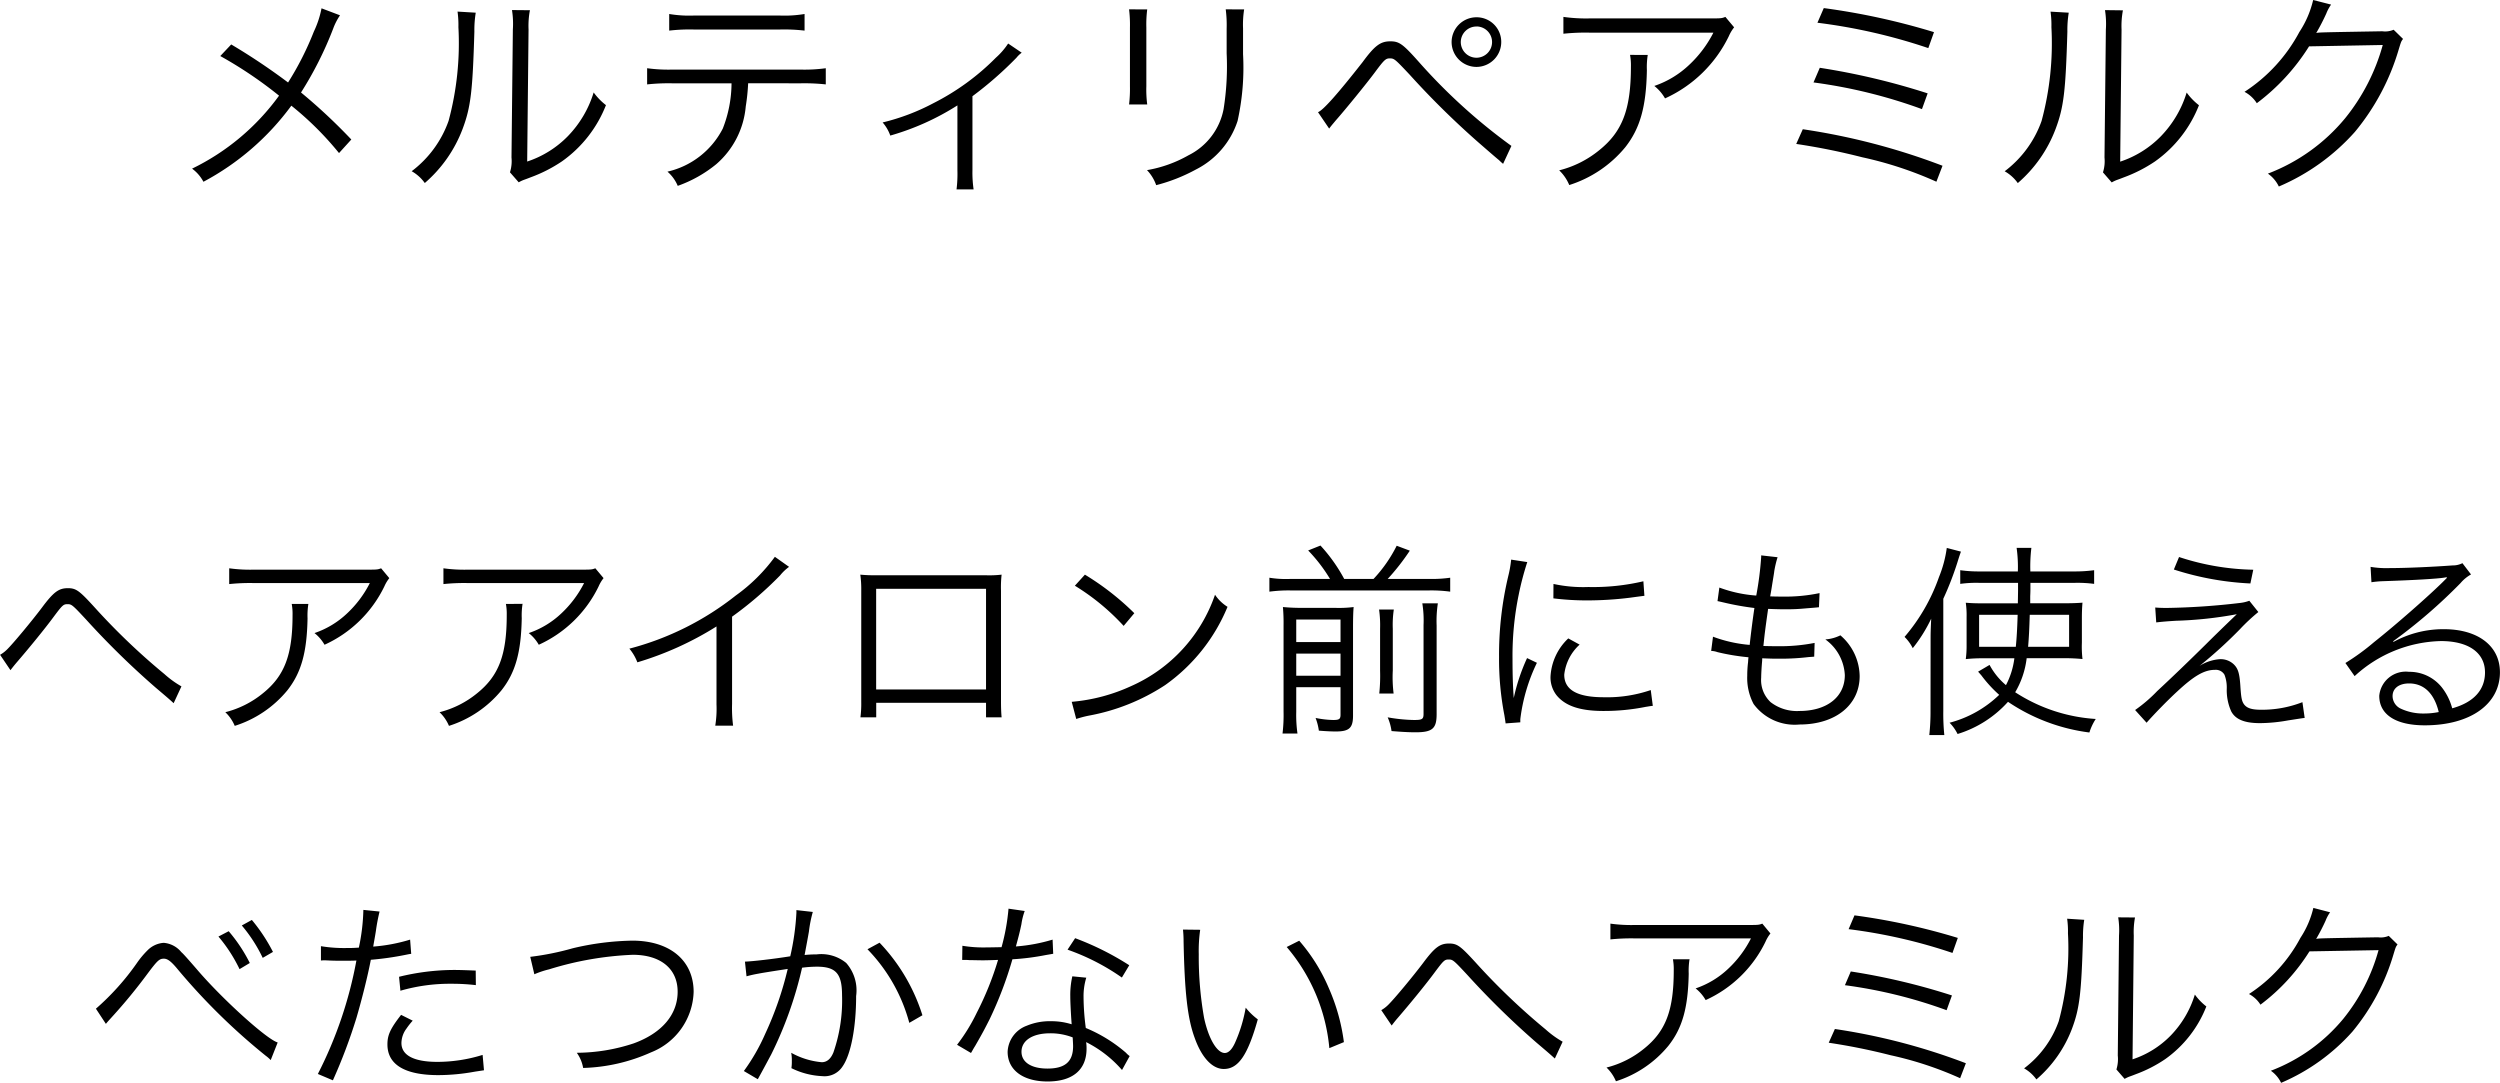
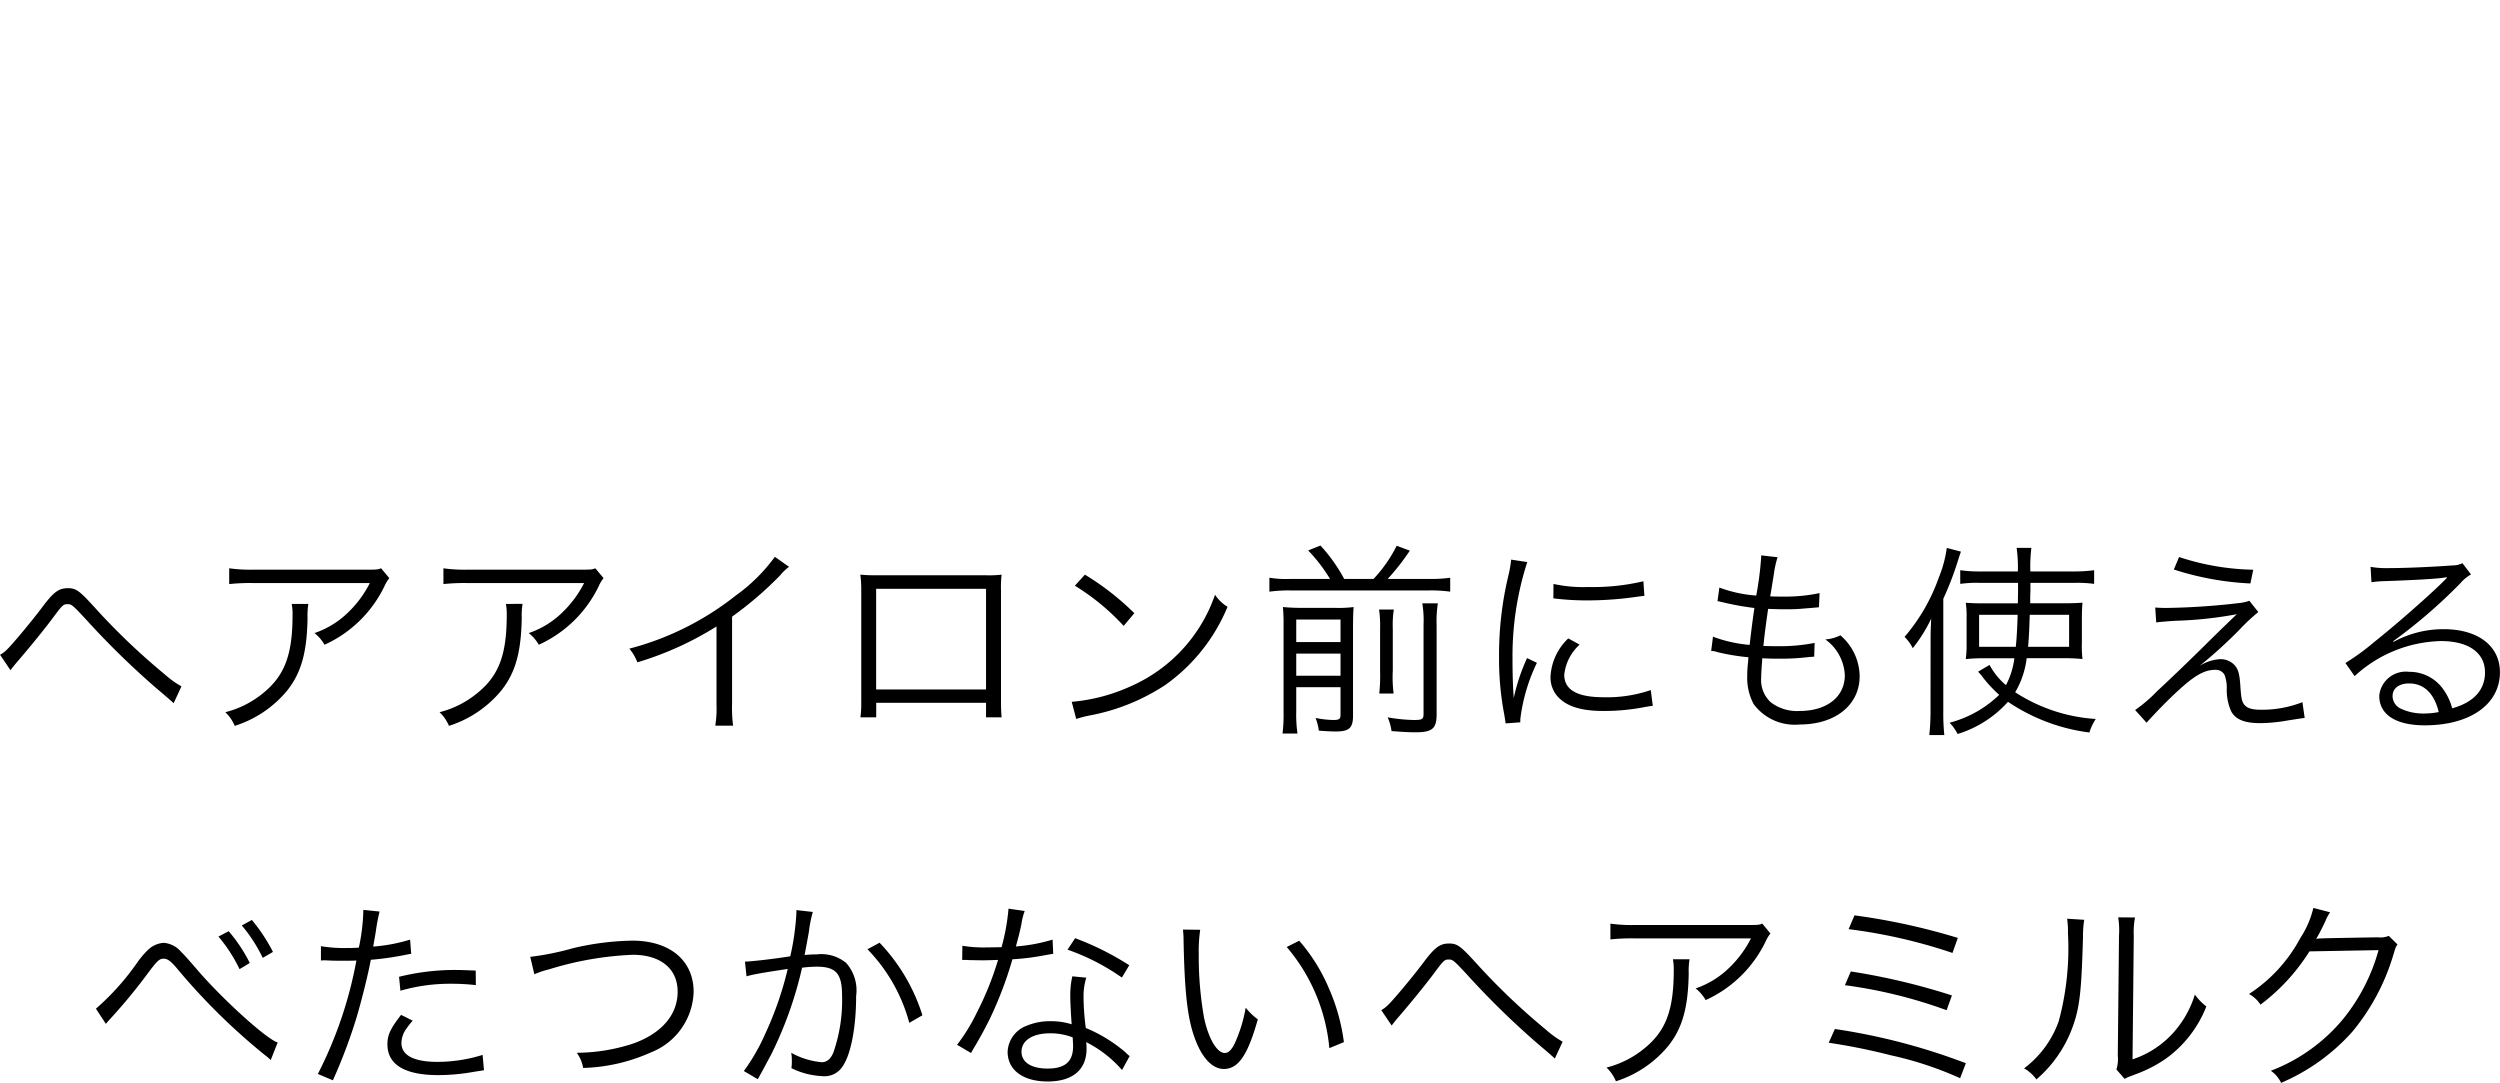
<svg xmlns="http://www.w3.org/2000/svg" width="182.925" height="79.222" viewBox="0 0 182.925 79.222">
  <g id="グループ_3136" data-name="グループ 3136" transform="translate(-121.461 -4502.335)">
-     <path id="パス_1220" data-name="パス 1220" d="M-71.928-12.432a7,7,0,0,1-.56,1.7,21.987,21.987,0,0,1-1.888,3.728,45.957,45.957,0,0,0-4.16-2.784l-.8.848a30.3,30.3,0,0,1,4.3,2.9A17.044,17.044,0,0,1-81.4-.7a2.851,2.851,0,0,1,.832.96,19.1,19.1,0,0,0,6.432-5.568A22.907,22.907,0,0,1-70.648-1.84l.9-.992a41.133,41.133,0,0,0-3.68-3.44,26.169,26.169,0,0,0,2.352-4.672,4.506,4.506,0,0,1,.5-.976Zm9.952.24a7.117,7.117,0,0,1,.064,1.136,21.828,21.828,0,0,1-.72,6.864,7.915,7.915,0,0,1-2.7,3.68,2.956,2.956,0,0,1,.96.864A9.781,9.781,0,0,0-61.608-3.6c.608-1.616.736-2.8.864-7.136a7.971,7.971,0,0,1,.1-1.376Zm3.984-.112a6.42,6.42,0,0,1,.064,1.424l-.1,9.36a2.7,2.7,0,0,1-.112,1.088L-57.5.3a2.665,2.665,0,0,1,.368-.176c.224-.08.224-.08.512-.192a10.547,10.547,0,0,0,2.288-1.168,9.091,9.091,0,0,0,3.216-4.112,4.474,4.474,0,0,1-.9-.928,7.912,7.912,0,0,1-1.888,3.2,7.4,7.4,0,0,1-2.976,1.856l.1-9.664a6.2,6.2,0,0,1,.1-1.408Zm21.12,5.36a14.605,14.605,0,0,1,1.84.08V-8.048a11.527,11.527,0,0,1-1.856.1h-9.36a11.527,11.527,0,0,1-1.856-.1v1.184a14.605,14.605,0,0,1,1.84-.08h4.336a9.157,9.157,0,0,1-.64,3.312A6.07,6.07,0,0,1-46.616-.48,2.8,2.8,0,0,1-45.864.56a9.409,9.409,0,0,0,2.816-1.584,6.3,6.3,0,0,0,2.16-4.224,14.922,14.922,0,0,0,.176-1.7ZM-46.488-10.8a12.869,12.869,0,0,1,1.824-.08h6.256a12.869,12.869,0,0,1,1.824.08v-1.216a8.843,8.843,0,0,1-1.84.112h-6.224a8.843,8.843,0,0,1-1.84-.112Zm24.8.944a5.211,5.211,0,0,1-.9,1.04A17.593,17.593,0,0,1-27.16-5.488,15.789,15.789,0,0,1-30.872-4.08a2.954,2.954,0,0,1,.56.96A18.643,18.643,0,0,0-25.4-5.328V-.576A9.189,9.189,0,0,1-25.464.816h1.248A8.551,8.551,0,0,1-24.3-.592V-6A26.741,26.741,0,0,0-21.08-8.816a2.041,2.041,0,0,1,.384-.368Zm8.848-2.5a9.41,9.41,0,0,1,.064,1.344v4.272a9.7,9.7,0,0,1-.064,1.344h1.328a8.474,8.474,0,0,1-.064-1.328v-4.3a8.741,8.741,0,0,1,.064-1.328Zm7.072,0A8.9,8.9,0,0,1-5.7-10.944v1.808a19.894,19.894,0,0,1-.224,4.08A4.773,4.773,0,0,1-8.488-1.68a9.316,9.316,0,0,1-3.04,1.088,3.06,3.06,0,0,1,.672,1.1A12.6,12.6,0,0,0-7.944-.64,6.08,6.08,0,0,0-4.9-4.192a18.032,18.032,0,0,0,.4-4.88V-10.96a7.142,7.142,0,0,1,.08-1.392ZM1.8-3.632c.192-.256.24-.3.48-.592.64-.72,2.256-2.7,2.864-3.52.7-.944.8-1.024,1.1-1.024.32,0,.384.064,1.44,1.184a61.379,61.379,0,0,0,5.424,5.3c.624.544,1.04.9,1.12.96a3.453,3.453,0,0,0,.3.272l.608-1.312a41.612,41.612,0,0,1-6.8-6.176C7.192-9.824,6.92-10.016,6.28-10.016c-.72,0-1.136.3-2.032,1.52C2.44-6.192,1.368-4.976.984-4.832Zm10.784-8.144A1.82,1.82,0,0,0,10.76-9.968a1.823,1.823,0,0,0,1.824,1.824,1.82,1.82,0,0,0,1.808-1.824A1.8,1.8,0,0,0,12.584-11.776Zm0,.672A1.14,1.14,0,0,1,13.72-9.968a1.144,1.144,0,0,1-1.136,1.152,1.147,1.147,0,0,1-1.152-1.152A1.144,1.144,0,0,1,12.584-11.1Zm18.208-.7c-.288.112-.288.112-1.36.112H20.84a11.727,11.727,0,0,1-1.9-.112v1.232a15.449,15.449,0,0,1,1.888-.08h9.088A8.488,8.488,0,0,1,28.12-8.272a6.927,6.927,0,0,1-2.528,1.52,3.143,3.143,0,0,1,.784.912,9.576,9.576,0,0,0,4.672-4.56,2.871,2.871,0,0,1,.384-.64ZM23.816-9.024a4.225,4.225,0,0,1,.064.864c0,3.12-.624,4.752-2.32,6.112A7.519,7.519,0,0,1,18.632-.576,3.129,3.129,0,0,1,19.368.5a8.716,8.716,0,0,0,4.1-2.768C24.552-3.648,25-5.232,25.048-7.9a5.8,5.8,0,0,1,.064-1.12Zm13.712-2.352A41.141,41.141,0,0,1,45.64-9.52l.416-1.168a50.363,50.363,0,0,0-8.064-1.76ZM37.24-7.008a37.408,37.408,0,0,1,7.936,1.952l.416-1.152A50.989,50.989,0,0,0,37.7-8.08Zm-1.264,4.5a47.883,47.883,0,0,1,4.832.976A27.32,27.32,0,0,1,46.232.256L46.68-.912A48.457,48.457,0,0,0,36.456-3.584Zm18.608-9.68a7.117,7.117,0,0,1,.064,1.136,21.828,21.828,0,0,1-.72,6.864,7.915,7.915,0,0,1-2.7,3.68,2.956,2.956,0,0,1,.96.864A9.781,9.781,0,0,0,54.952-3.6c.608-1.616.736-2.8.864-7.136a7.971,7.971,0,0,1,.1-1.376Zm3.984-.112a6.42,6.42,0,0,1,.064,1.424l-.1,9.36a2.7,2.7,0,0,1-.112,1.088l.64.736a2.665,2.665,0,0,1,.368-.176c.224-.08.224-.08.512-.192a10.547,10.547,0,0,0,2.288-1.168,9.091,9.091,0,0,0,3.216-4.112,4.474,4.474,0,0,1-.9-.928,7.912,7.912,0,0,1-1.888,3.2,7.4,7.4,0,0,1-2.976,1.856l.1-9.664a6.2,6.2,0,0,1,.1-1.408ZM73.8-13.04A7.256,7.256,0,0,1,72.792-10.7,11.854,11.854,0,0,1,68.776-6.32a2.379,2.379,0,0,1,.9.832A15.425,15.425,0,0,0,73.5-9.648l5.392-.1a14.7,14.7,0,0,1-2.752,5.36A13.61,13.61,0,0,1,70.488-.336a2.412,2.412,0,0,1,.8.944,15.668,15.668,0,0,0,5.568-4,16.927,16.927,0,0,0,3.2-6.016c.176-.576.176-.592.32-.784l-.688-.672a1.572,1.572,0,0,1-.832.112c-4.624.08-4.624.08-4.832.128a15.305,15.305,0,0,0,.736-1.424,3.057,3.057,0,0,1,.352-.656Z" transform="translate(216.915 4515.375)" />
    <path id="パス_1221" data-name="パス 1221" d="M-91.252-3.615c.195-.255.315-.4.42-.525.96-1.11,2.13-2.55,2.715-3.345.66-.885.735-.96,1.035-.96s.36.045,1.35,1.11a59.987,59.987,0,0,0,5.085,4.98c.99.84,1.005.855,1.335,1.155l.57-1.23a7.052,7.052,0,0,1-1.245-.9,48.259,48.259,0,0,1-5.13-4.905c-1.095-1.2-1.335-1.38-1.935-1.38-.675,0-1.05.285-1.9,1.425-.735.975-2.115,2.64-2.565,3.075a2.391,2.391,0,0,1-.495.375Zm27.12-7.455c-.27.1-.27.1-1.275.1h-8.055a10.994,10.994,0,0,1-1.785-.1v1.155a14.483,14.483,0,0,1,1.77-.075h8.52a7.958,7.958,0,0,1-1.68,2.235,6.494,6.494,0,0,1-2.37,1.425,2.947,2.947,0,0,1,.735.855,8.978,8.978,0,0,0,4.38-4.275,2.692,2.692,0,0,1,.36-.6Zm-6.54,2.61a3.961,3.961,0,0,1,.06.81c0,2.925-.585,4.455-2.175,5.73A7.049,7.049,0,0,1-75.532-.54a2.934,2.934,0,0,1,.69,1A8.171,8.171,0,0,0-71-2.13c1.02-1.29,1.44-2.775,1.485-5.28a5.441,5.441,0,0,1,.06-1.05Zm22.215-2.61c-.27.1-.27.1-1.275.1h-8.055a10.994,10.994,0,0,1-1.785-.1v1.155A14.483,14.483,0,0,1-57.8-9.99h8.52a7.958,7.958,0,0,1-1.68,2.235,6.494,6.494,0,0,1-2.37,1.425,2.947,2.947,0,0,1,.735.855,8.978,8.978,0,0,0,4.38-4.275,2.692,2.692,0,0,1,.36-.6ZM-55-8.46a3.961,3.961,0,0,1,.06.81c0,2.925-.585,4.455-2.175,5.73A7.049,7.049,0,0,1-59.857-.54a2.933,2.933,0,0,1,.69,1,8.171,8.171,0,0,0,3.84-2.6c1.02-1.29,1.44-2.775,1.485-5.28a5.441,5.441,0,0,1,.06-1.05Zm19.68-3.45a12.591,12.591,0,0,1-2.865,2.835A21.121,21.121,0,0,1-45.967-5.19a3.473,3.473,0,0,1,.585,1,23.449,23.449,0,0,0,5.79-2.625v5.7a7.818,7.818,0,0,1-.09,1.56h1.305a9.965,9.965,0,0,1-.075-1.59V-7.53a26.418,26.418,0,0,0,3.51-3.015,3.4,3.4,0,0,1,.66-.63Zm15.45,10.68V-.165h1.14c-.03-.315-.045-.705-.045-1.155V-9.435a8.136,8.136,0,0,1,.045-1.17,7.8,7.8,0,0,1-1.17.045h-8a10.8,10.8,0,0,1-1.17-.045A7.693,7.693,0,0,1-29-9.435V-1.29a7.793,7.793,0,0,1-.06,1.125h1.155V-1.23Zm0-.975h-8.04V-9.57h8.04Zm6.5-7.59A16.563,16.563,0,0,1-9.8-6.855l.78-.93a19.54,19.54,0,0,0-3.615-2.82Zm.1,9.75a7.881,7.881,0,0,1,.9-.24,15.123,15.123,0,0,0,5.6-2.235A13.156,13.156,0,0,0-2.2-8.25a3,3,0,0,1-.915-.885A11.334,11.334,0,0,1-9.232-2.46,13.056,13.056,0,0,1-13.6-1.3ZM2.363-10.29a7.6,7.6,0,0,1-1.5-.09v1.02a10.731,10.731,0,0,1,1.5-.09h10.23a10.291,10.291,0,0,1,1.5.09v-1.02a9.736,9.736,0,0,1-1.5.09H9.518a16.411,16.411,0,0,0,1.62-2.07l-.96-.36a10.187,10.187,0,0,1-1.695,2.43H6.338A11.834,11.834,0,0,0,4.6-12.735l-.9.36A11.463,11.463,0,0,1,5.3-10.29Zm.465,7.92h3.24V-.36c0,.315-.09.39-.525.39a7.062,7.062,0,0,1-1.3-.15,4.216,4.216,0,0,1,.24.93c.57.045.93.06,1.245.06C6.7.87,6.983.615,6.983-.285v-6.36c0-.855.015-1.245.045-1.59a8.537,8.537,0,0,1-1.365.06H3.308a14.311,14.311,0,0,1-1.455-.06A13.144,13.144,0,0,1,1.9-6.9V-.6a11.407,11.407,0,0,1-.075,1.62H2.918a9.737,9.737,0,0,1-.09-1.59Zm0-.84V-4.83h3.24v1.62Zm0-2.46V-7.32h3.24v1.65Zm6.06-2.385a8.231,8.231,0,0,1,.075,1.41v3.06a12.426,12.426,0,0,1-.06,1.68h1.05A9.678,9.678,0,0,1,9.893-3.6V-6.645a7.5,7.5,0,0,1,.075-1.41Zm3.165-.45a7.894,7.894,0,0,1,.09,1.59V-.42c0,.39-.1.45-.69.45A11.94,11.94,0,0,1,9.518-.165,3.768,3.768,0,0,1,9.8.84c.75.06,1.245.09,1.755.09C12.788.93,13.1.66,13.1-.39V-6.885a8.532,8.532,0,0,1,.09-1.62Zm6.5-3.2a8.352,8.352,0,0,1-.21,1.2,24.815,24.815,0,0,0-.675,5.94,21.5,21.5,0,0,0,.39,4.245c.045.285.06.36.09.6L19.223.2V-.03a13.075,13.075,0,0,1,1.215-4.125l-.72-.345a13.936,13.936,0,0,0-.975,2.925c-.06-.8-.09-1.68-.09-2.85a22.175,22.175,0,0,1,.45-4.7,21.314,21.314,0,0,1,.63-2.4Zm3.09,2.835a19.979,19.979,0,0,0,2.4.15,25.322,25.322,0,0,0,3.225-.2q.99-.135,1.035-.135l-.075-1.065A16.1,16.1,0,0,1,24.2-9.7a10.188,10.188,0,0,1-2.55-.225ZM22.733-5.94a4.144,4.144,0,0,0-1.3,2.79,2.12,2.12,0,0,0,.45,1.38c.645.78,1.725,1.14,3.435,1.14a15.475,15.475,0,0,0,3.075-.3c.3-.045.33-.06.525-.075l-.15-1.155a9.872,9.872,0,0,1-3.45.525c-1.935,0-2.88-.54-2.88-1.65a3.485,3.485,0,0,1,1.125-2.2Zm10.455.915a1.564,1.564,0,0,1,.465.09,15.811,15.811,0,0,0,2.265.375c-.015.135-.015.135-.03.36a7.931,7.931,0,0,0-.06.99,4.067,4.067,0,0,0,.465,2.07,3.732,3.732,0,0,0,3.36,1.5c2.625,0,4.4-1.425,4.4-3.54a4,4,0,0,0-1.41-2.985,2.969,2.969,0,0,1-1.1.3,3.42,3.42,0,0,1,1.425,2.61c0,1.59-1.305,2.625-3.315,2.625a3.153,3.153,0,0,1-2.115-.645,2.214,2.214,0,0,1-.69-1.8c0-.255.03-.75.06-1.11a2.723,2.723,0,0,0,.015-.3c.675.03.915.03,1.29.03a17.309,17.309,0,0,0,2.115-.12c.21-.015.255-.015.4-.03l.03-1.005A13.116,13.116,0,0,1,38-5.37c-.21,0-.42,0-.99-.015.09-.84.1-.99.345-2.715.825.03,1.08.03,1.32.03.435,0,.885-.015,1.35-.06.75-.06.75-.06,1.05-.09l.045-1.035A12.172,12.172,0,0,1,38.377-9c-.24,0-.45,0-.87-.015.075-.42.1-.57.15-.9.135-.825.135-.825.15-.96a7.715,7.715,0,0,1,.24-1.005l-1.2-.135v.12a23.6,23.6,0,0,1-.36,2.82,9.68,9.68,0,0,1-2.7-.585l-.135.99c.21.045.27.06.465.105a19.931,19.931,0,0,0,2.235.4c-.12.8-.27,1.965-.345,2.7a9.974,9.974,0,0,1-2.685-.6Zm22.185.54a5.723,5.723,0,0,1-.615,1.965A5.081,5.081,0,0,1,53.558-4l-.84.495c.1.105.12.135.24.27a9.509,9.509,0,0,0,1.305,1.425,8.225,8.225,0,0,1-3.63,2.04,3.224,3.224,0,0,1,.585.825A8.184,8.184,0,0,0,54.908-1.3,13.74,13.74,0,0,0,60.863.945a3.983,3.983,0,0,1,.465-.99A12.2,12.2,0,0,1,55.433-2a6.361,6.361,0,0,0,.84-2.49h2.6a13.118,13.118,0,0,1,1.485.06,7.824,7.824,0,0,1-.045-1.2v-1.8q0-.63.045-1.125c-.4.03-.75.045-1.395.045h-2.43V-9.03c.015-.285.015-.48.015-.54v-.435H59.8a9.252,9.252,0,0,1,1.41.075v-1a10.731,10.731,0,0,1-1.5.09H56.543a11.285,11.285,0,0,1,.075-1.725h-1.08a10.066,10.066,0,0,1,.09,1.725H52.853a9.832,9.832,0,0,1-1.44-.09v1a8.6,8.6,0,0,1,1.38-.075h2.85v.6l-.015.9h-2.46c-.735,0-.945-.015-1.35-.045a6.466,6.466,0,0,1,.06,1.05v2.055a7.319,7.319,0,0,1-.06,1.02,11.338,11.338,0,0,1,1.32-.06Zm.24-3.18c-.03,1.035-.075,1.755-.135,2.34H52.793v-2.34Zm3.765,0v2.34h-3c.06-.69.09-1.32.12-2.34Zm-10.14,7a15.456,15.456,0,0,1-.09,1.8h1.1a15.453,15.453,0,0,1-.075-1.755v-8.22a22.561,22.561,0,0,0,1.02-2.625c.12-.39.165-.525.27-.825l-1.035-.27a8.724,8.724,0,0,1-.57,2.13,13.652,13.652,0,0,1-2.52,4.38,3.074,3.074,0,0,1,.6.825,11.02,11.02,0,0,0,1.35-2.16c-.045.945-.045,1.05-.045,1.815ZM67.043-10.98a21.37,21.37,0,0,0,5.6,1.02l.21-1.005a18.343,18.343,0,0,1-5.43-.93Zm-1.29,3.87c.39-.045.705-.075,1.425-.12a28.771,28.771,0,0,0,4.47-.48c-1.08,1.035-1.845,1.785-2.28,2.22-1.215,1.2-2.46,2.4-3.54,3.4A10.807,10.807,0,0,1,64.208-.7l.84.93c.525-.6,1.515-1.62,2.25-2.295,1.245-1.155,1.98-1.575,2.76-1.575a.733.733,0,0,1,.69.36,2.6,2.6,0,0,1,.165,1.035,3.8,3.8,0,0,0,.33,1.65c.315.585.975.855,2.1.855A11.928,11.928,0,0,0,75.4.06c1.065-.165,1.065-.165,1.215-.18l-.165-1.155a8.088,8.088,0,0,1-3.03.555c-.69,0-1.035-.12-1.245-.4-.165-.24-.21-.465-.27-1.41-.06-.855-.165-1.2-.465-1.5a1.391,1.391,0,0,0-1.02-.39,3.183,3.183,0,0,0-1.5.495,33.283,33.283,0,0,0,2.97-2.7,13.816,13.816,0,0,1,1.335-1.245l-.66-.825a2.853,2.853,0,0,1-.72.165,51.145,51.145,0,0,1-5.265.36c-.33,0-.525,0-.9-.03ZM81.5-10.05a7.39,7.39,0,0,1,.81-.075c2.28-.075,4.08-.18,4.56-.27a.58.58,0,0,1,.135-.015l.03.03-.06.06-.06.06-.21.21c-1.035,1.02-3.4,3.105-5.01,4.38a16.711,16.711,0,0,1-2.1,1.53l.675.96a9.626,9.626,0,0,1,6.315-2.565c2.025,0,3.225.855,3.225,2.295,0,1.275-.825,2.19-2.4,2.625a4.294,4.294,0,0,0-.69-1.44,3.021,3.021,0,0,0-2.475-1.23A1.948,1.948,0,0,0,82.072-1.74c0,1.38,1.215,2.16,3.33,2.16,3.33,0,5.5-1.545,5.5-3.885,0-1.92-1.6-3.15-4.11-3.15a7.6,7.6,0,0,0-3.675.93l-.03-.045a38.49,38.49,0,0,0,4.935-4.26,2.769,2.769,0,0,1,.765-.63l-.63-.825a1.534,1.534,0,0,1-.72.165c-1.35.1-3.345.195-4.59.195a6.927,6.927,0,0,1-1.41-.09Zm4.92,9.5a5.4,5.4,0,0,1-1.1.105A3.833,3.833,0,0,1,83.647-.8a1.023,1.023,0,0,1-.6-.915c0-.57.465-.93,1.215-.93C85.342-2.64,86.092-1.92,86.423-.555ZM-84.27,22.265c.135-.165.165-.195.435-.495a39.489,39.489,0,0,0,2.625-3.195c.72-.96.855-1.08,1.185-1.08.255,0,.5.18.9.645A45.975,45.975,0,0,0-72.57,24.6a2.688,2.688,0,0,1,.36.315l.51-1.29c-.8-.225-4.125-3.24-5.955-5.4-.69-.795-.945-1.08-1.1-1.215a1.851,1.851,0,0,0-1.29-.675,1.847,1.847,0,0,0-1.2.57,6.431,6.431,0,0,0-.75.9A18.435,18.435,0,0,1-85,21.155Zm8.235-6.39A11.109,11.109,0,0,1-74.49,18.26l.75-.45a11.387,11.387,0,0,0-1.545-2.325Zm1.71-.81a10.946,10.946,0,0,1,1.53,2.37l.75-.435a12.636,12.636,0,0,0-1.545-2.34Zm5.79,2.565a2.234,2.234,0,0,1,.255-.015h.06c.585.03.72.03,1.245.03.555,0,.735,0,1.035-.015a30.168,30.168,0,0,1-2.82,8.3l1.1.465a39.526,39.526,0,0,0,1.725-4.575c.4-1.365.825-3.06,1.05-4.245a21.925,21.925,0,0,0,2.535-.36c.3-.06.3-.06.42-.075L-62.01,16.1a12.368,12.368,0,0,1-2.7.51c.075-.45.12-.66.195-1.14a14.181,14.181,0,0,1,.27-1.425l-1.185-.12a14.668,14.668,0,0,1-.33,2.76c-.435.03-.6.03-.9.03a10.345,10.345,0,0,1-1.875-.135Zm11.325.735c-1.125-.045-1.35-.045-1.635-.045a16.994,16.994,0,0,0-3.975.5l.1,1.02a13.055,13.055,0,0,1,3.75-.51,15.059,15.059,0,0,1,1.77.1Zm-5.46,3.24c-.795,1.02-1,1.485-1,2.16,0,1.485,1.275,2.25,3.735,2.25a15.031,15.031,0,0,0,2.67-.255c.495-.075.495-.075.66-.1l-.1-1.125a11.145,11.145,0,0,1-3.315.51c-1.71,0-2.625-.48-2.625-1.38a1.805,1.805,0,0,1,.375-1.065,5.027,5.027,0,0,1,.45-.57Zm9.75-2.97a6.592,6.592,0,0,1,1.08-.36,23.826,23.826,0,0,1,6.12-1.065c2.04,0,3.285,1.02,3.285,2.7s-1.155,3.03-3.21,3.78a13.422,13.422,0,0,1-4.17.69,2.645,2.645,0,0,1,.465,1.11,12.954,12.954,0,0,0,4.965-1.14,4.913,4.913,0,0,0,3.12-4.425c0-2.3-1.74-3.75-4.485-3.75a20.039,20.039,0,0,0-4.35.555,20.111,20.111,0,0,1-3.12.63Zm15.525.15a8.584,8.584,0,0,1,.87-.195c.135-.03.855-.15,2.145-.345A24.763,24.763,0,0,1-36.03,23a14.385,14.385,0,0,1-1.56,2.715l1.02.6c.465-.84.78-1.44.975-1.8a28.3,28.3,0,0,0,2.265-6.36,8.613,8.613,0,0,1,1.08-.075c1.4,0,1.845.51,1.845,2.1a11.611,11.611,0,0,1-.63,4.17q-.292.72-.855.72a5.607,5.607,0,0,1-2.235-.69,2.9,2.9,0,0,1,.045.6,3.263,3.263,0,0,1-.03.525,5.643,5.643,0,0,0,2.265.585,1.567,1.567,0,0,0,1.47-.7c.615-.87,1-2.865,1-5.16A3.028,3.028,0,0,0-30.1,17.81a2.867,2.867,0,0,0-2.16-.63,8.742,8.742,0,0,0-.885.045c.135-.72.24-1.275.315-1.71a9.222,9.222,0,0,1,.285-1.44l-1.2-.135v.2a18.334,18.334,0,0,1-.45,3.18c-1.215.195-2.775.375-3.315.39Zm8.85-1.98a12.279,12.279,0,0,1,3.06,5.385l.96-.555a13.564,13.564,0,0,0-3.135-5.31Zm10.32-2.97a15.433,15.433,0,0,1-.51,2.82c-.285,0-.78.015-1.08.015a9.479,9.479,0,0,1-1.785-.12l-.015,1.035h.195c.045,0,.165,0,.33.015.225,0,.735.015.99.015.225,0,.735-.015,1.11-.03a22.46,22.46,0,0,1-1.56,3.87,13.243,13.243,0,0,1-1.44,2.34l1.02.6c.075-.12.165-.3.3-.51.57-.99.7-1.245,1.065-1.965a27.946,27.946,0,0,0,1.665-4.38,18.109,18.109,0,0,0,2.46-.315c.36-.06.36-.06.525-.09L-15,16.1a12.482,12.482,0,0,1-2.685.5c.21-.765.3-1.125.405-1.635a4.7,4.7,0,0,1,.24-.96Zm8.835,4.14a20.674,20.674,0,0,0-3.96-1.98l-.555.84a16.268,16.268,0,0,1,3.975,2.04Zm.03,6.645a1.518,1.518,0,0,1-.27-.24,10.775,10.775,0,0,0-2.94-1.815,17.894,17.894,0,0,1-.165-2.28,4.6,4.6,0,0,1,.2-1.4l-1.02-.1a6.074,6.074,0,0,0-.15,1.455c0,.375.03,1.08.1,2.055a4.95,4.95,0,0,0-1.515-.225,4.384,4.384,0,0,0-1.77.33,2.127,2.127,0,0,0-1.4,1.905c0,1.335,1.125,2.175,2.925,2.175,1.83,0,2.85-.855,2.85-2.4a3.109,3.109,0,0,0-.03-.48,8.58,8.58,0,0,1,2.625,2.04Zm-4.17-1.365s.03.465.03.645c0,1.125-.585,1.635-1.875,1.635-1.185,0-1.9-.465-1.9-1.23,0-.825.81-1.35,2.085-1.35A4.451,4.451,0,0,1-13.53,23.255Zm8.07-7.89a8.115,8.115,0,0,1,.045.885c.075,3.69.285,5.61.81,7.035.51,1.44,1.29,2.28,2.13,2.28,1.065,0,1.755-1.005,2.49-3.63A4.8,4.8,0,0,1-.87,21.08a10.792,10.792,0,0,1-.78,2.565c-.225.495-.48.75-.75.75-.57,0-1.185-1.035-1.515-2.565a25.687,25.687,0,0,1-.39-4.665A10.873,10.873,0,0,1-4.2,15.38ZM2.13,16.64a13.248,13.248,0,0,1,3.12,7.4L6.315,23.6a14.363,14.363,0,0,0-1.125-4,13.02,13.02,0,0,0-2.145-3.42Zm7.68,5.745c.195-.255.315-.405.42-.525.96-1.11,2.13-2.55,2.715-3.345.66-.885.735-.96,1.035-.96s.36.045,1.35,1.11a59.987,59.987,0,0,0,5.085,4.98c.99.84,1,.855,1.335,1.155l.57-1.23a7.052,7.052,0,0,1-1.245-.9,48.259,48.259,0,0,1-5.13-4.905c-1.1-1.2-1.335-1.38-1.935-1.38-.675,0-1.05.285-1.9,1.425-.735.975-2.115,2.64-2.565,3.075a2.391,2.391,0,0,1-.495.375ZM36.93,14.93c-.27.1-.27.1-1.275.1H27.6a10.994,10.994,0,0,1-1.785-.1v1.155a14.483,14.483,0,0,1,1.77-.075H36.1a7.958,7.958,0,0,1-1.68,2.235,6.494,6.494,0,0,1-2.37,1.425,2.947,2.947,0,0,1,.735.855,8.978,8.978,0,0,0,4.38-4.275,2.692,2.692,0,0,1,.36-.6Zm-6.54,2.61a3.961,3.961,0,0,1,.06.81c0,2.925-.585,4.455-2.175,5.73a7.049,7.049,0,0,1-2.745,1.38,2.934,2.934,0,0,1,.69,1.005,8.171,8.171,0,0,0,3.84-2.6c1.02-1.29,1.44-2.775,1.485-5.28a5.441,5.441,0,0,1,.06-1.05Zm12.855-2.205a38.569,38.569,0,0,1,7.6,1.74l.39-1.1a47.215,47.215,0,0,0-7.56-1.65Zm-.27,4.1a35.07,35.07,0,0,1,7.44,1.83l.39-1.08a47.8,47.8,0,0,0-7.4-1.755ZM41.79,23.645a44.89,44.89,0,0,1,4.53.915,25.612,25.612,0,0,1,5.085,1.68l.42-1.095A45.428,45.428,0,0,0,42.24,22.64ZM59.235,14.57a6.672,6.672,0,0,1,.06,1.065,20.464,20.464,0,0,1-.675,6.435,7.42,7.42,0,0,1-2.535,3.45,2.771,2.771,0,0,1,.9.81,9.169,9.169,0,0,0,2.6-3.7c.57-1.515.69-2.625.81-6.69a7.473,7.473,0,0,1,.09-1.29Zm3.735-.1a6.018,6.018,0,0,1,.06,1.335l-.09,8.775a2.528,2.528,0,0,1-.1,1.02l.6.69a2.5,2.5,0,0,1,.345-.165c.21-.075.21-.075.48-.18a9.888,9.888,0,0,0,2.145-1.1A8.523,8.523,0,0,0,69.42,20.99a4.194,4.194,0,0,1-.84-.87,7.418,7.418,0,0,1-1.77,3,6.932,6.932,0,0,1-2.79,1.74l.09-9.06a5.816,5.816,0,0,1,.09-1.32Zm14.28-.69a6.8,6.8,0,0,1-.945,2.19,11.113,11.113,0,0,1-3.765,4.11,2.23,2.23,0,0,1,.84.78,14.46,14.46,0,0,0,3.585-3.9l5.055-.09a13.783,13.783,0,0,1-2.58,5.025,12.759,12.759,0,0,1-5.3,3.8,2.262,2.262,0,0,1,.75.885,14.689,14.689,0,0,0,5.22-3.75,15.869,15.869,0,0,0,3-5.64c.165-.54.165-.555.3-.735l-.645-.63a1.474,1.474,0,0,1-.78.105c-4.335.075-4.335.075-4.53.12a14.347,14.347,0,0,0,.69-1.335,2.865,2.865,0,0,1,.33-.615Z" transform="translate(213.479 4554.987)" />
  </g>
</svg>